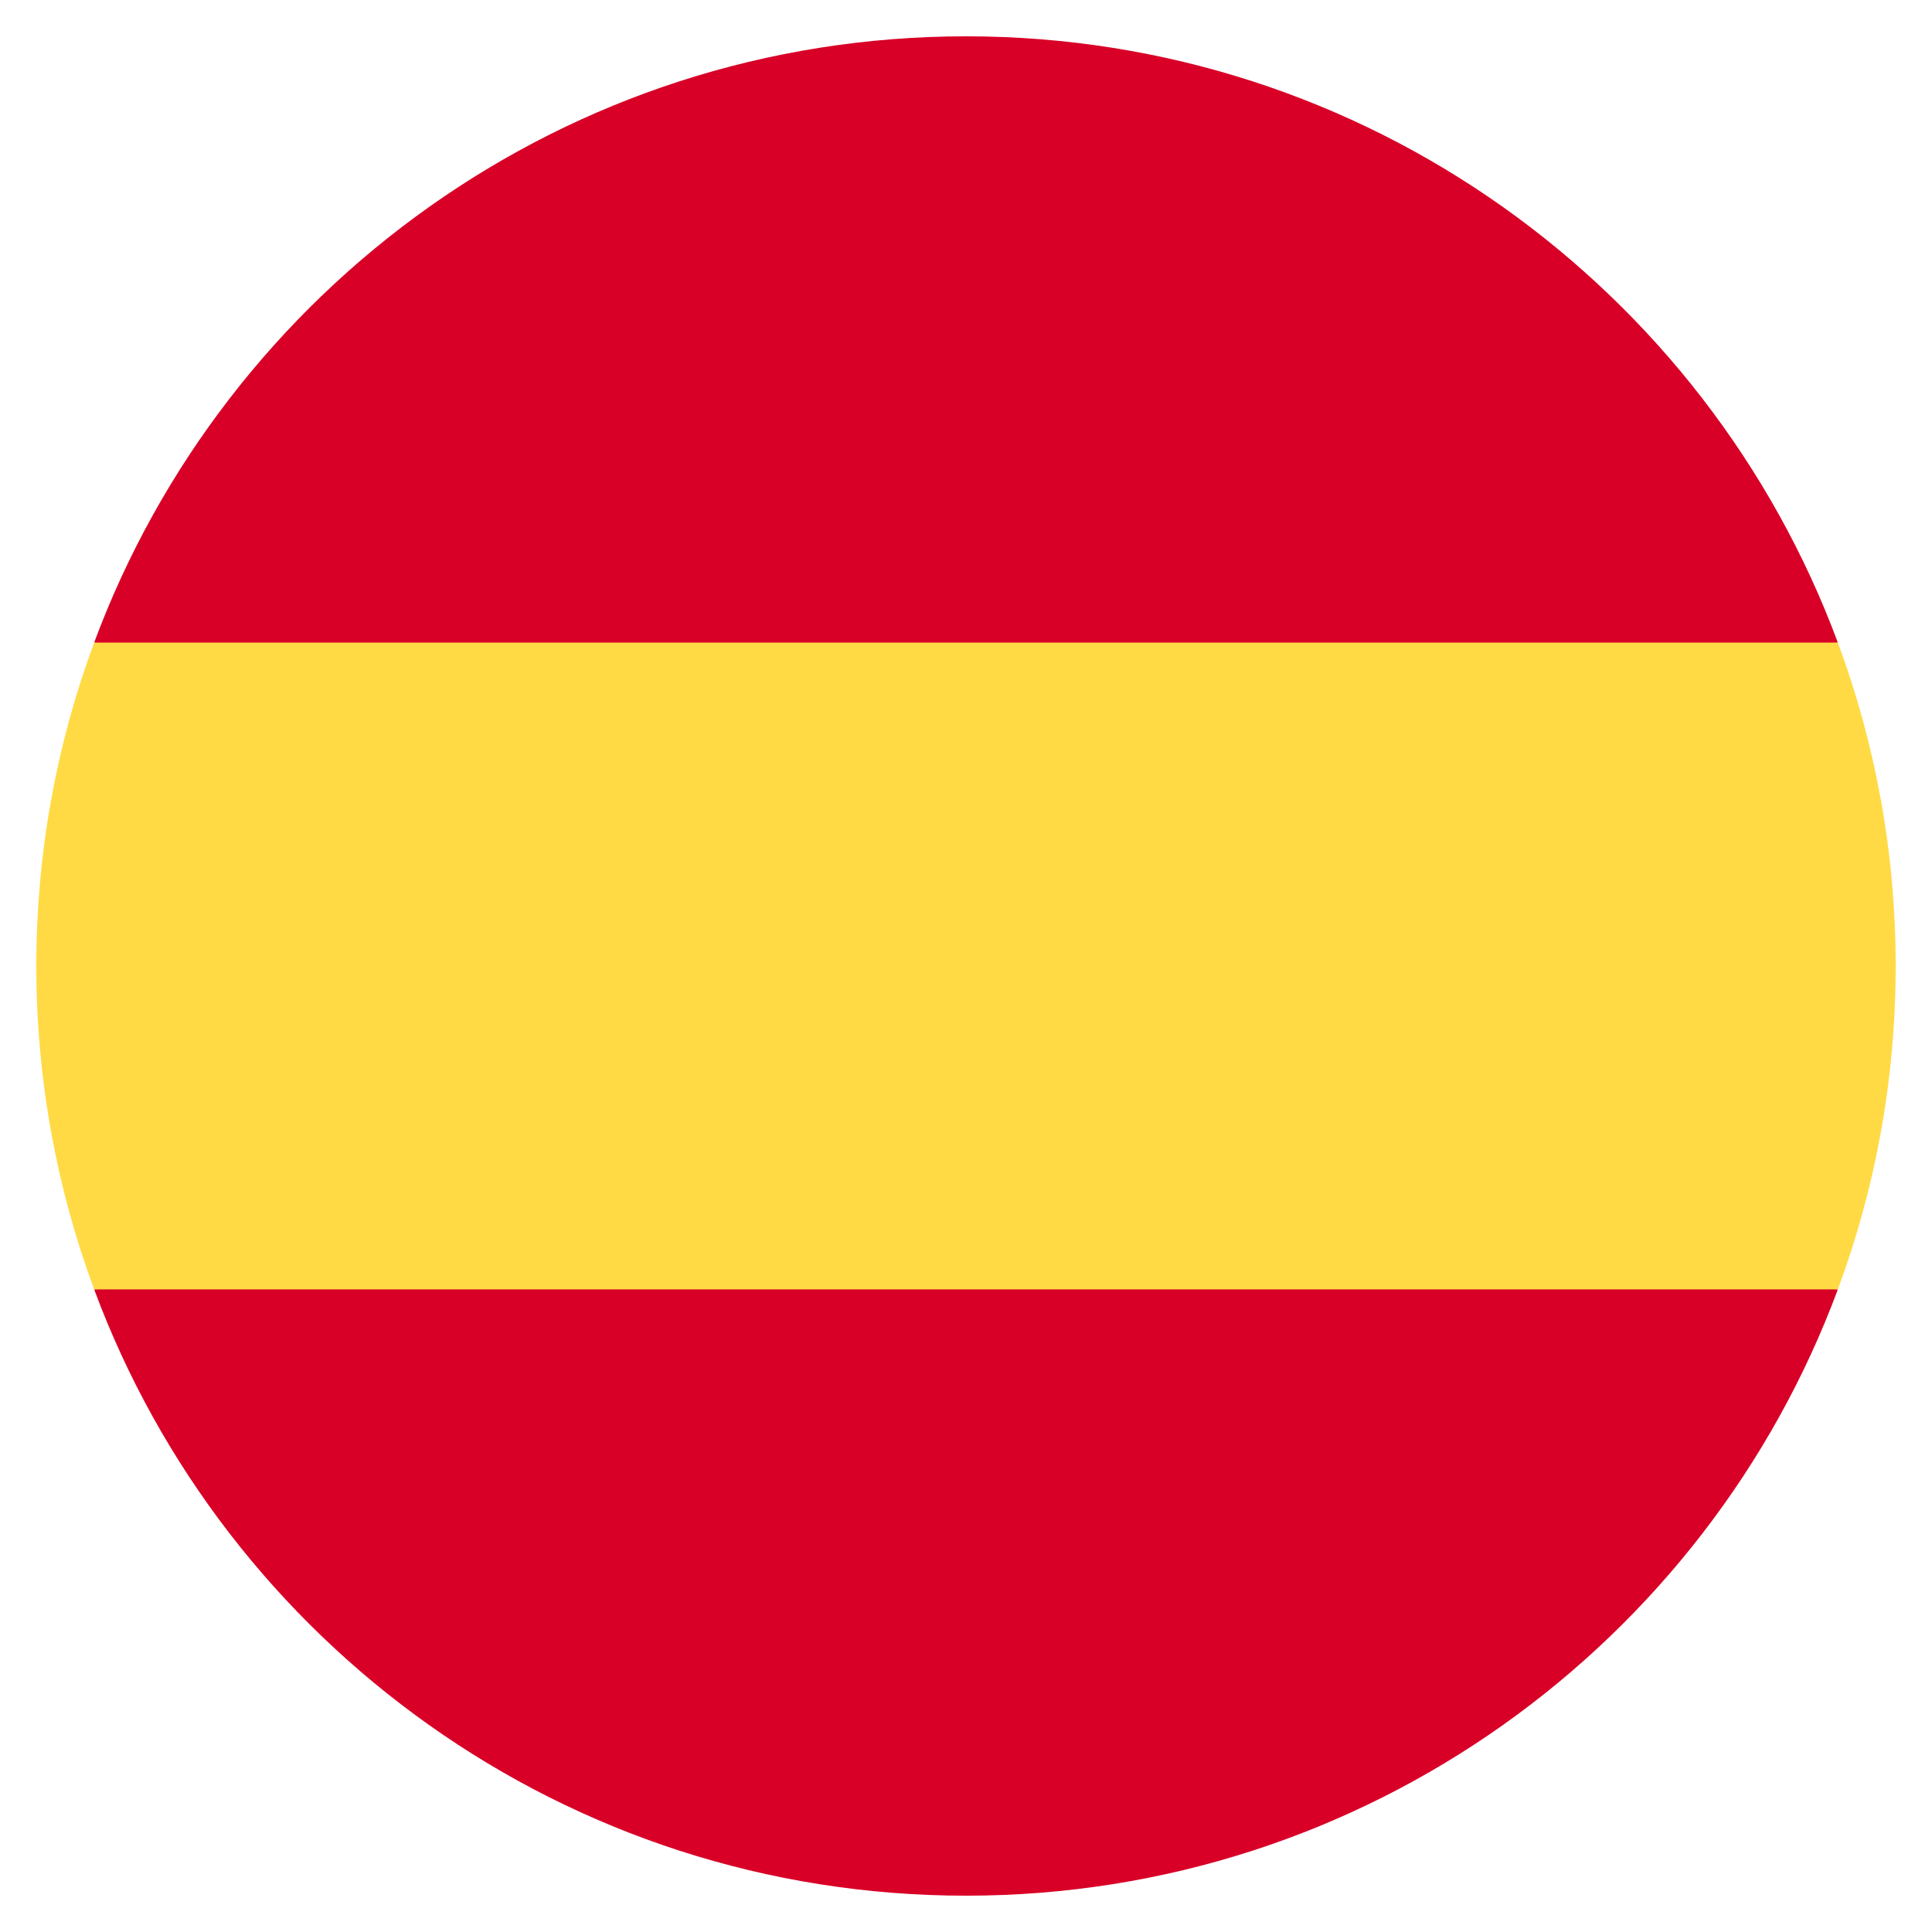
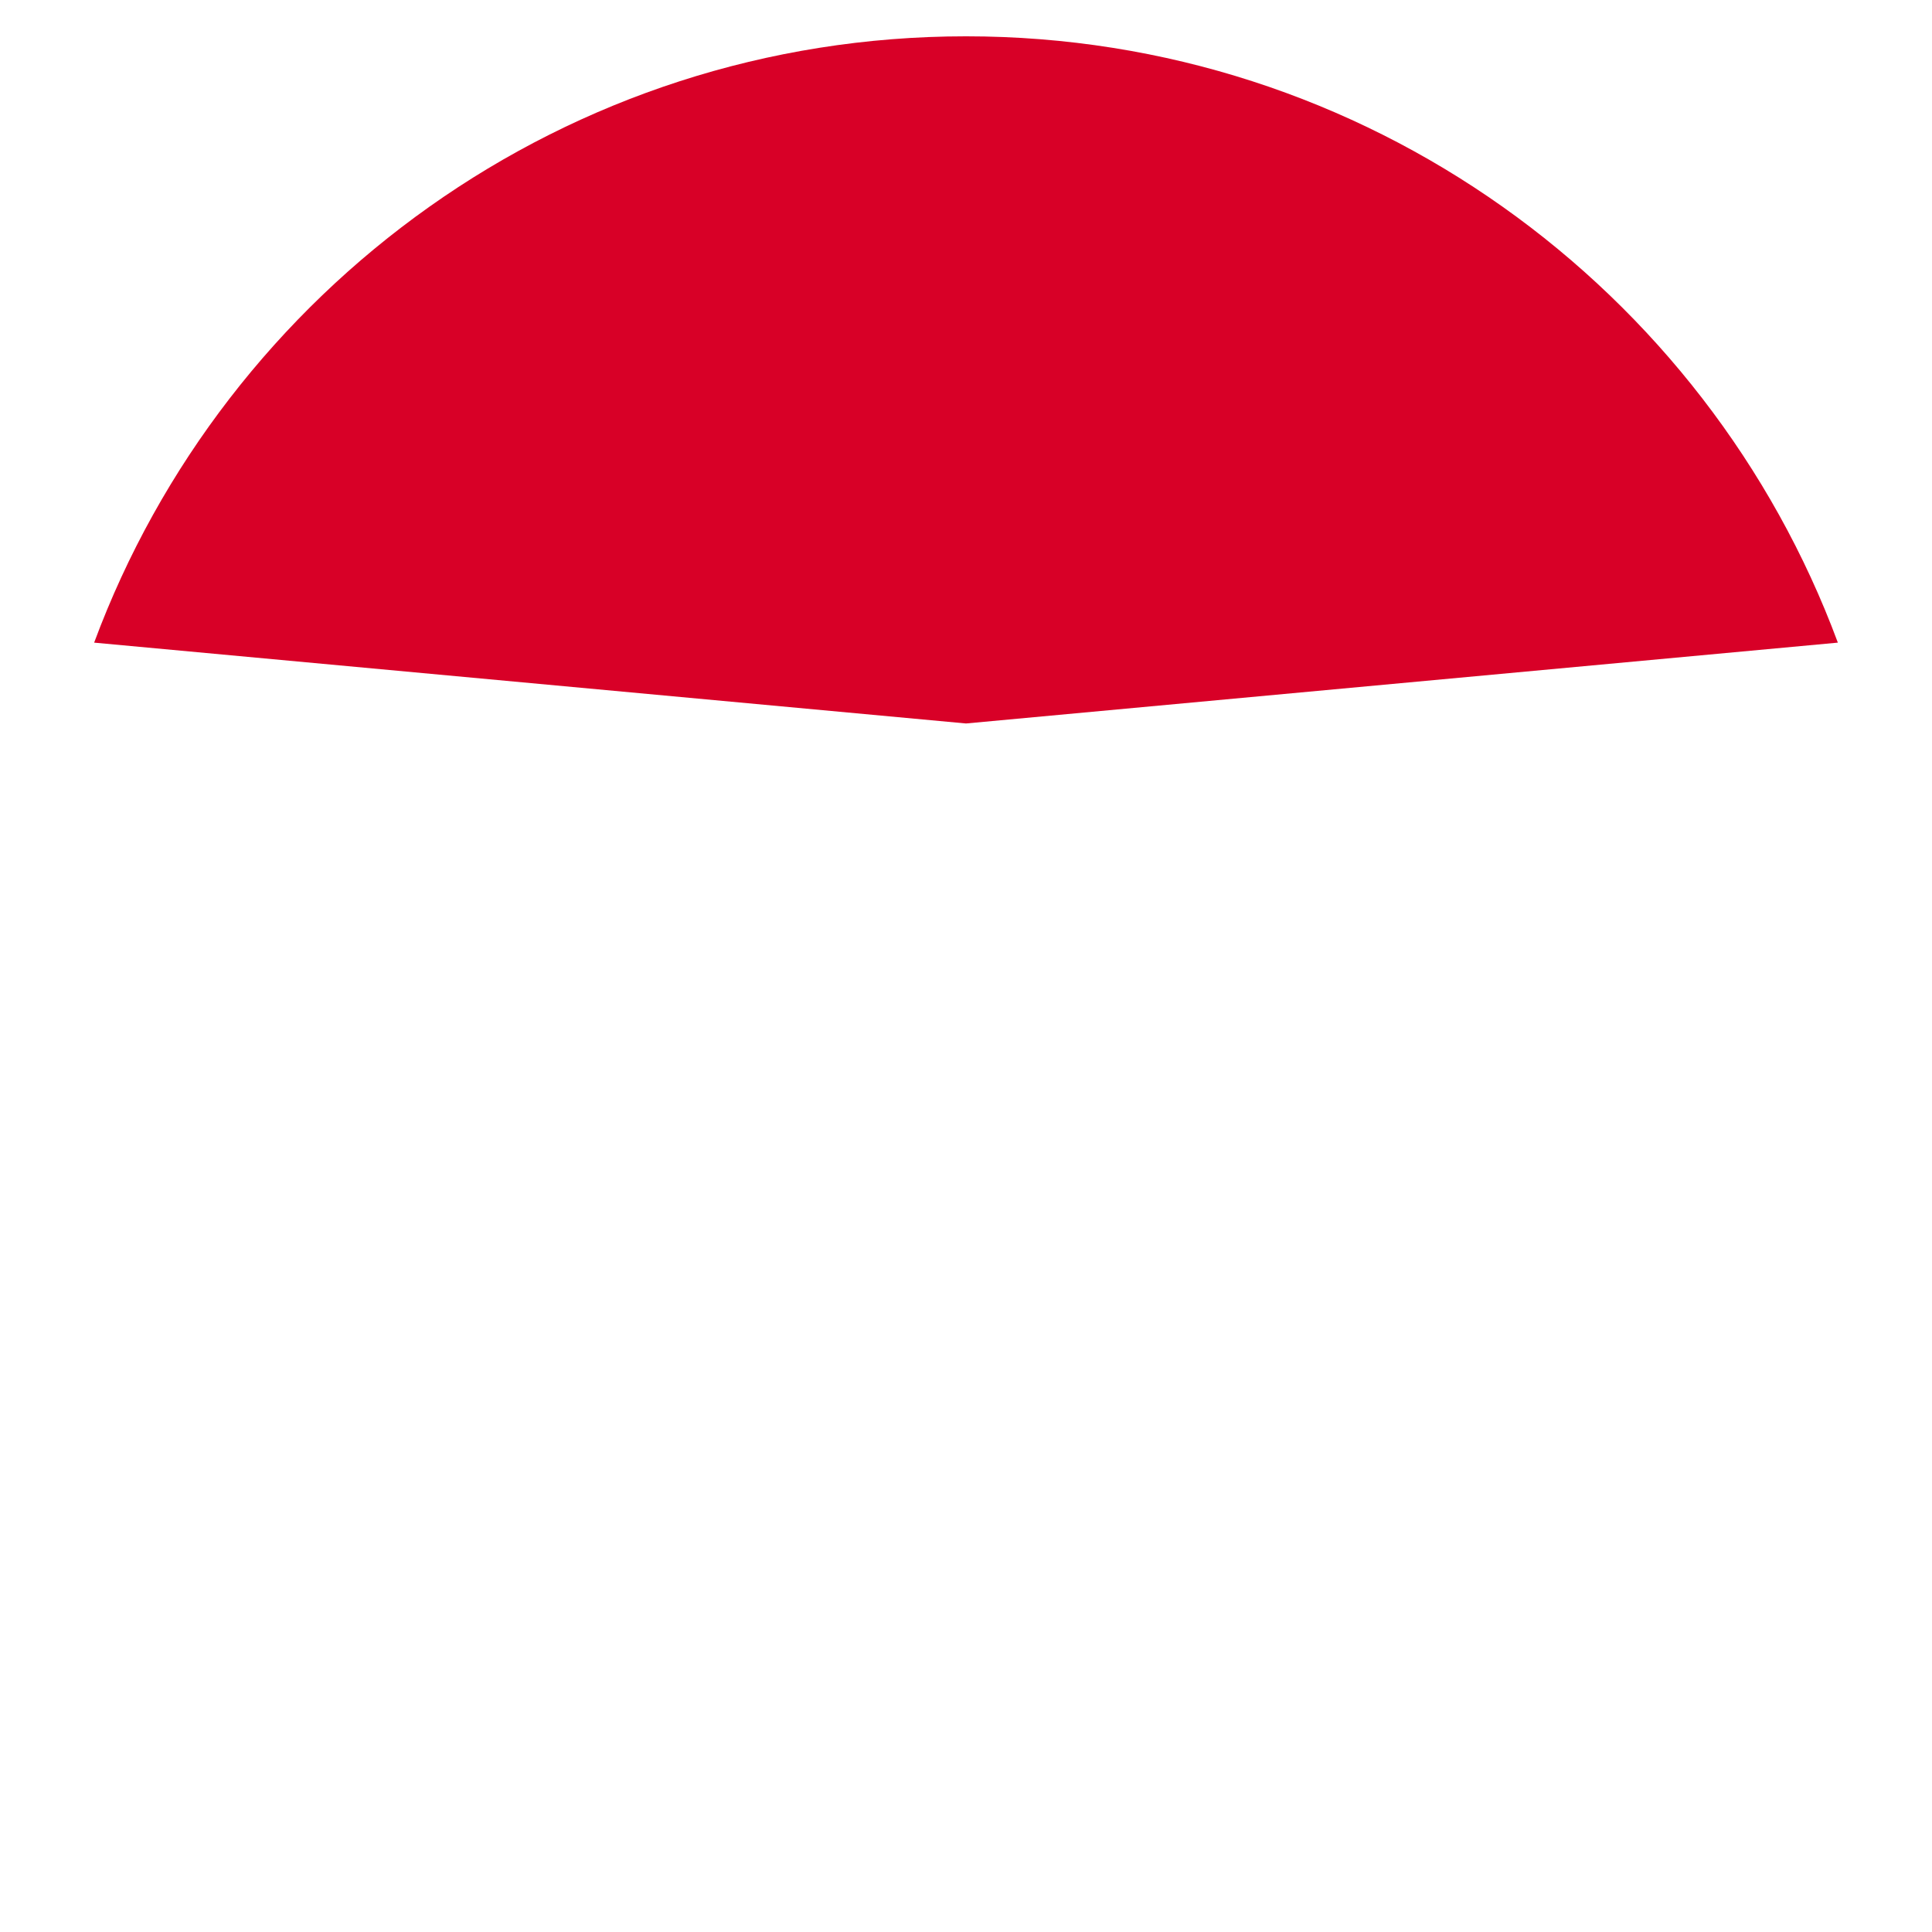
<svg xmlns="http://www.w3.org/2000/svg" viewBox="0 0 532 532">
-   <path d="M25.923 355.043C62.094 452.527 155.929 522 266 522s203.906-69.473 240.077-166.957L266 332.783z" fill="#d80027" />
  <path d="M266 10C155.929 10 62.094 79.472 25.923 176.957L266 199.217l240.077-22.261C469.906 79.472 376.071 10 266 10z" fill="#d80027" />
-   <path d="M25.923 176.957C15.633 204.69 10 234.686 10 266c0 31.314 5.633 61.31 15.923 89.043h480.155C516.368 327.31 522 297.314 522 266c0-31.314-5.632-61.31-15.923-89.043z" fill="#ffda44" />
</svg>